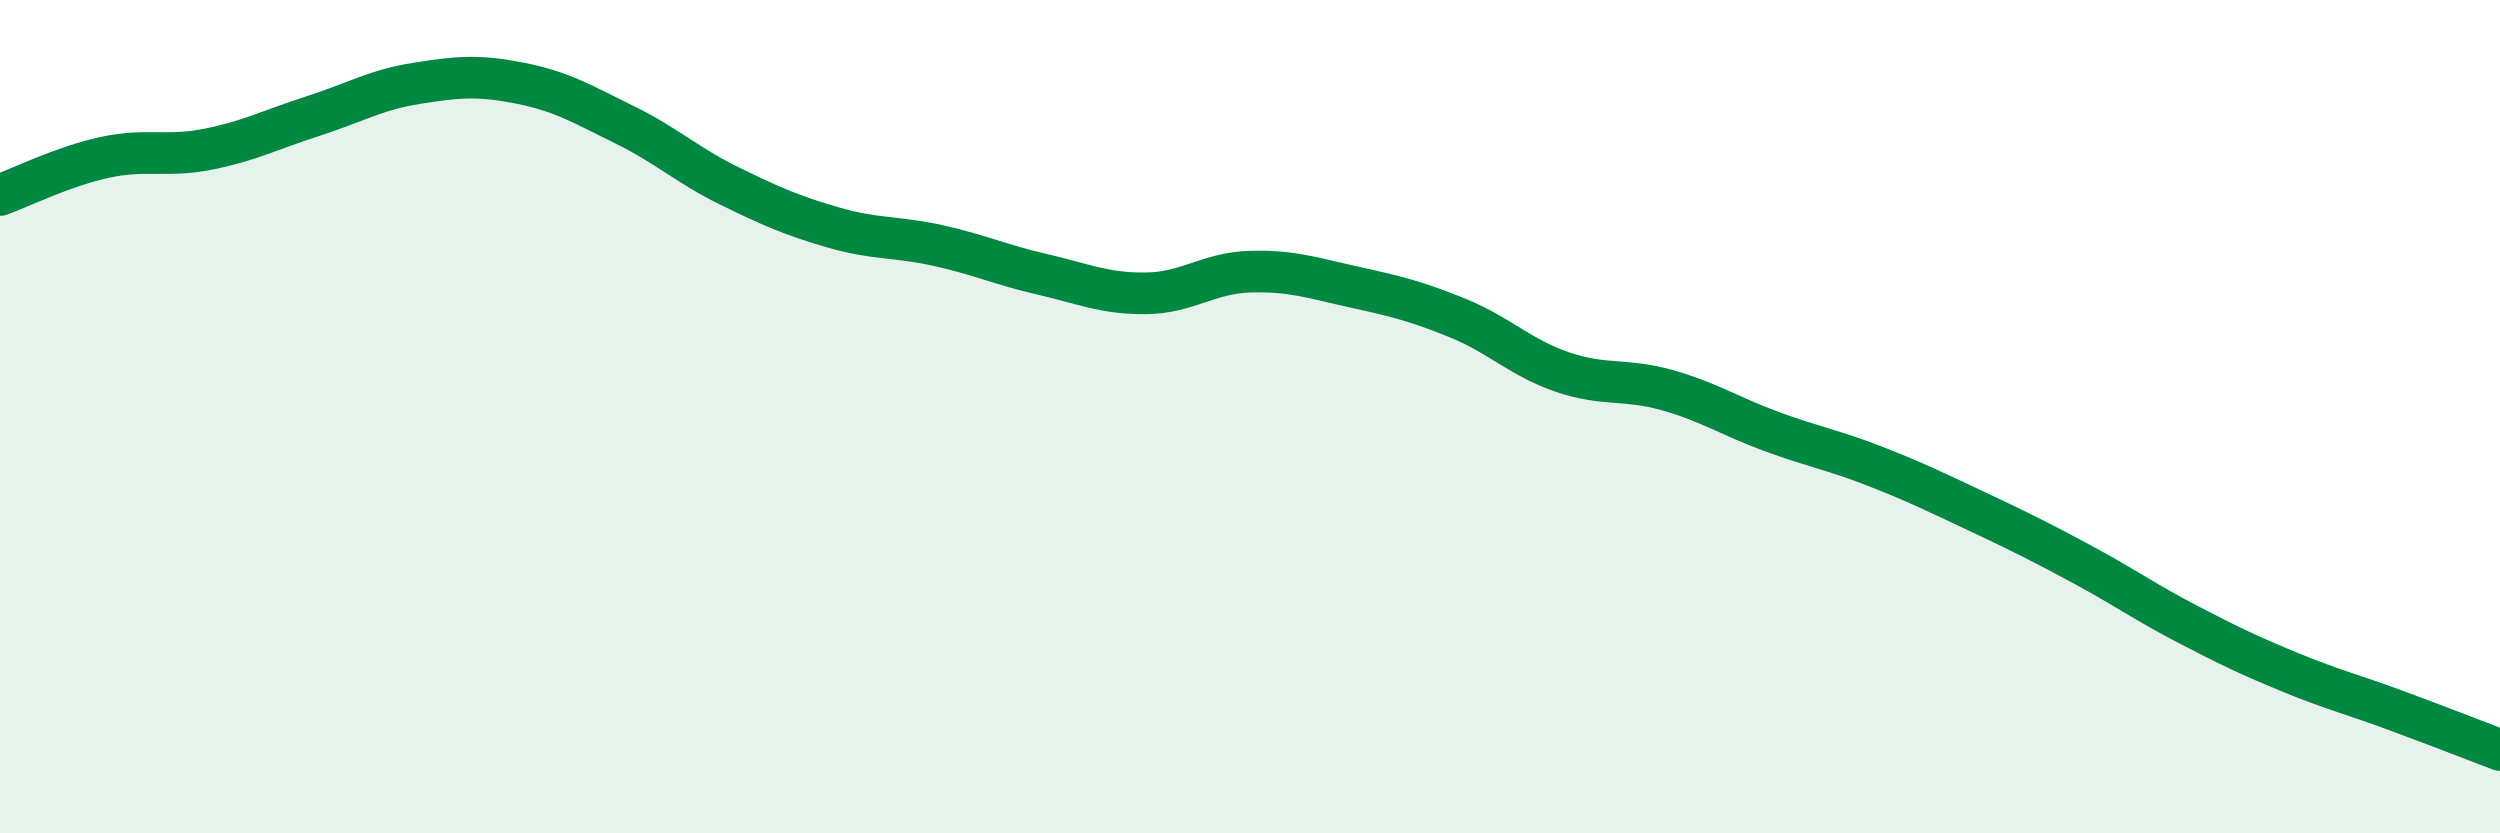
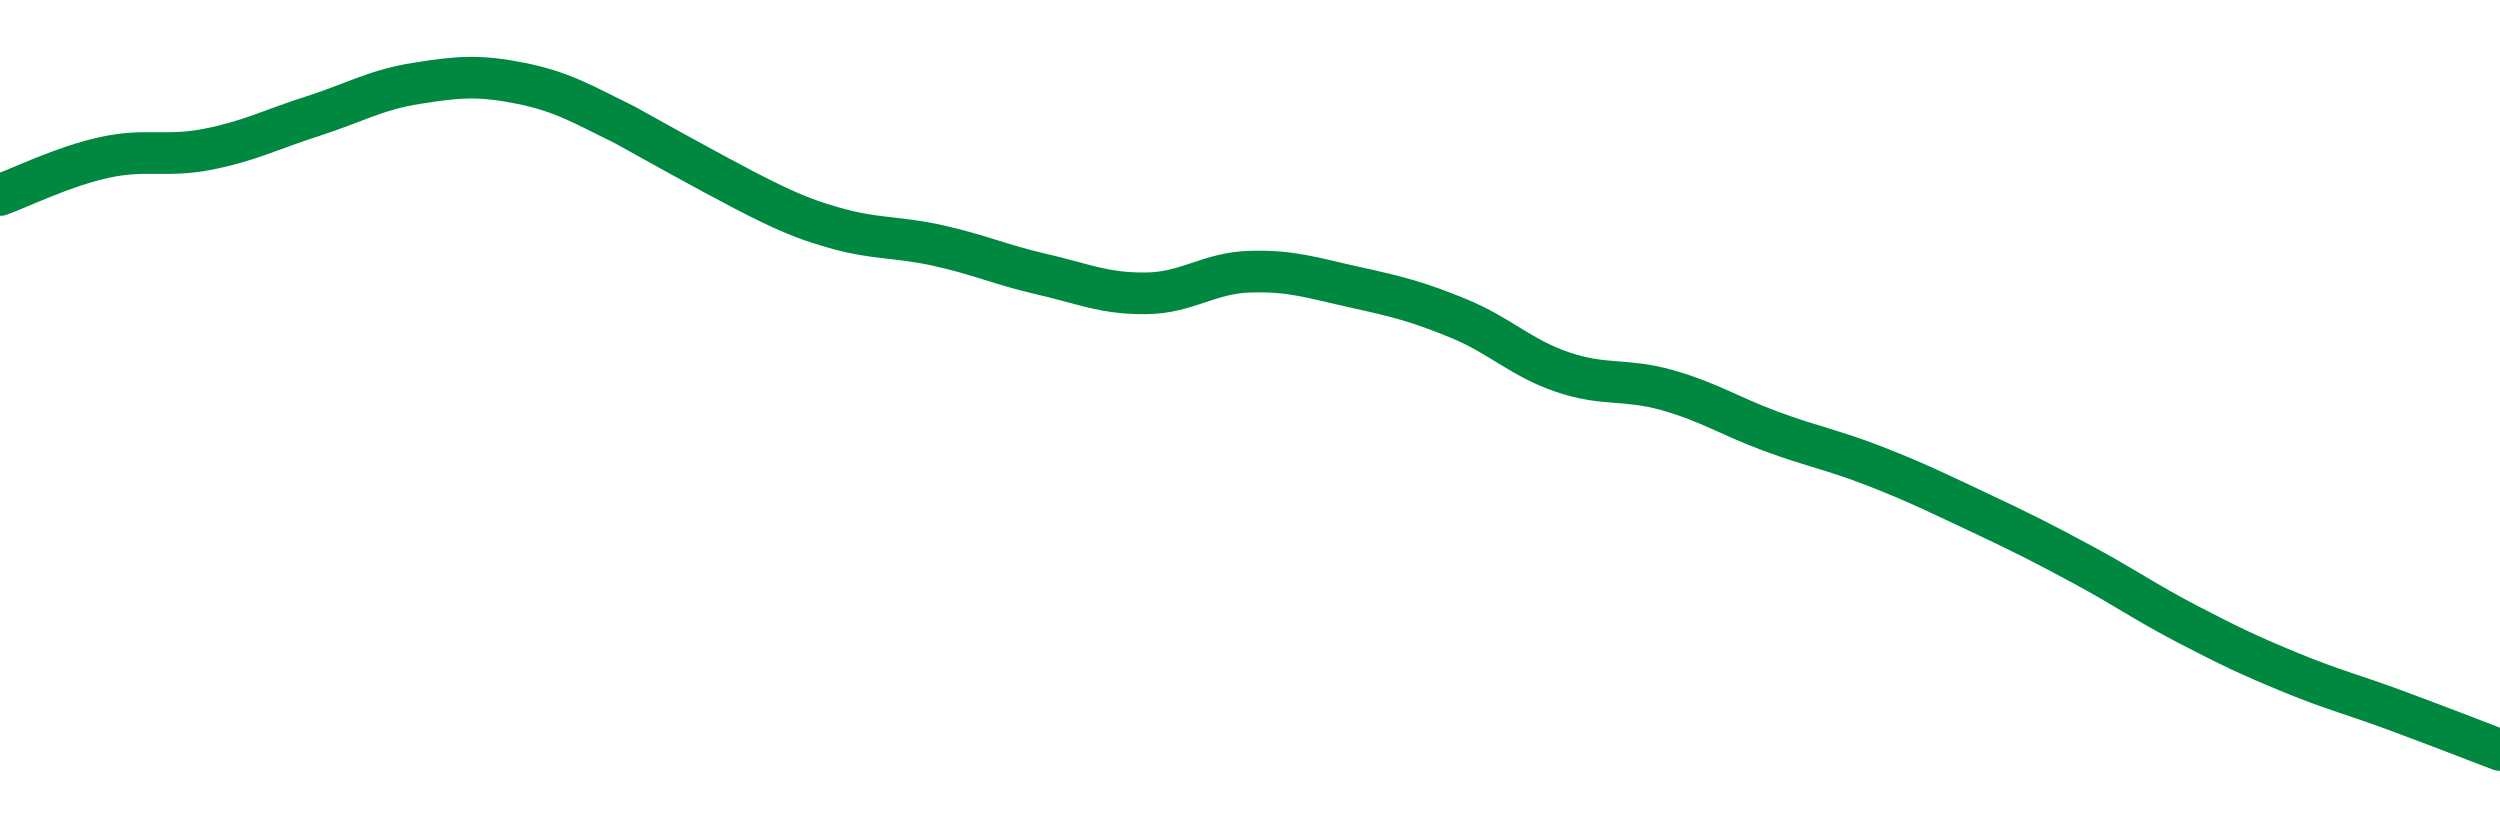
<svg xmlns="http://www.w3.org/2000/svg" width="60" height="20" viewBox="0 0 60 20">
-   <path d="M 0,4.68 C 0.5,4.5 1.5,4 2.5,3.78 C 3.5,3.56 4,3.78 5,3.58 C 6,3.38 6.5,3.11 7.5,2.79 C 8.5,2.47 9,2.16 10,2 C 11,1.84 11.5,1.8 12.5,2 C 13.5,2.2 14,2.51 15,3 C 16,3.49 16.5,3.97 17.5,4.46 C 18.5,4.95 19,5.17 20,5.46 C 21,5.75 21.5,5.67 22.5,5.89 C 23.5,6.11 24,6.35 25,6.58 C 26,6.81 26.5,7.05 27.5,7.04 C 28.5,7.03 29,6.55 30,6.52 C 31,6.49 31.5,6.67 32.5,6.89 C 33.5,7.11 34,7.23 35,7.64 C 36,8.05 36.5,8.59 37.5,8.93 C 38.5,9.27 39,9.08 40,9.36 C 41,9.64 41.5,9.98 42.5,10.35 C 43.5,10.72 44,10.8 45,11.19 C 46,11.58 46.5,11.83 47.5,12.3 C 48.5,12.77 49,13.02 50,13.56 C 51,14.1 51.5,14.46 52.5,14.98 C 53.5,15.5 54,15.74 55,16.15 C 56,16.56 56.5,16.68 57.5,17.05 C 58.5,17.42 59.5,17.81 60,18L60 20L0 20Z" fill="#008740" opacity="0.1" stroke-linecap="round" stroke-linejoin="round" />
-   <path d="M 0,4.68 C 0.5,4.5 1.5,4 2.5,3.78 C 3.5,3.56 4,3.78 5,3.58 C 6,3.38 6.5,3.11 7.5,2.79 C 8.5,2.47 9,2.16 10,2 C 11,1.84 11.5,1.8 12.5,2 C 13.5,2.2 14,2.51 15,3 C 16,3.49 16.5,3.97 17.5,4.46 C 18.5,4.95 19,5.17 20,5.46 C 21,5.75 21.5,5.67 22.5,5.89 C 23.5,6.11 24,6.35 25,6.58 C 26,6.81 26.5,7.05 27.5,7.04 C 28.5,7.03 29,6.55 30,6.52 C 31,6.49 31.5,6.67 32.5,6.89 C 33.5,7.11 34,7.23 35,7.64 C 36,8.05 36.5,8.59 37.5,8.93 C 38.5,9.27 39,9.08 40,9.36 C 41,9.64 41.5,9.98 42.5,10.35 C 43.5,10.72 44,10.8 45,11.19 C 46,11.58 46.5,11.83 47.5,12.3 C 48.5,12.77 49,13.02 50,13.56 C 51,14.1 51.5,14.46 52.5,14.98 C 53.5,15.5 54,15.74 55,16.15 C 56,16.56 56.5,16.68 57.5,17.05 C 58.5,17.42 59.5,17.81 60,18" stroke="#008740" stroke-width="1" fill="none" stroke-linecap="round" stroke-linejoin="round" />
+   <path d="M 0,4.68 C 0.5,4.5 1.5,4 2.5,3.78 C 3.5,3.56 4,3.78 5,3.58 C 6,3.38 6.5,3.11 7.5,2.79 C 8.5,2.47 9,2.16 10,2 C 11,1.84 11.5,1.8 12.5,2 C 13.5,2.2 14,2.51 15,3 C 18.5,4.95 19,5.17 20,5.46 C 21,5.75 21.5,5.67 22.5,5.89 C 23.5,6.11 24,6.35 25,6.58 C 26,6.81 26.5,7.05 27.5,7.04 C 28.5,7.03 29,6.55 30,6.52 C 31,6.49 31.5,6.67 32.5,6.89 C 33.5,7.11 34,7.23 35,7.64 C 36,8.05 36.5,8.59 37.5,8.93 C 38.5,9.27 39,9.08 40,9.36 C 41,9.64 41.5,9.98 42.5,10.35 C 43.5,10.72 44,10.8 45,11.19 C 46,11.58 46.5,11.83 47.5,12.3 C 48.5,12.77 49,13.02 50,13.56 C 51,14.1 51.5,14.46 52.5,14.98 C 53.5,15.5 54,15.74 55,16.15 C 56,16.56 56.5,16.68 57.5,17.05 C 58.5,17.42 59.5,17.81 60,18" stroke="#008740" stroke-width="1" fill="none" stroke-linecap="round" stroke-linejoin="round" />
</svg>